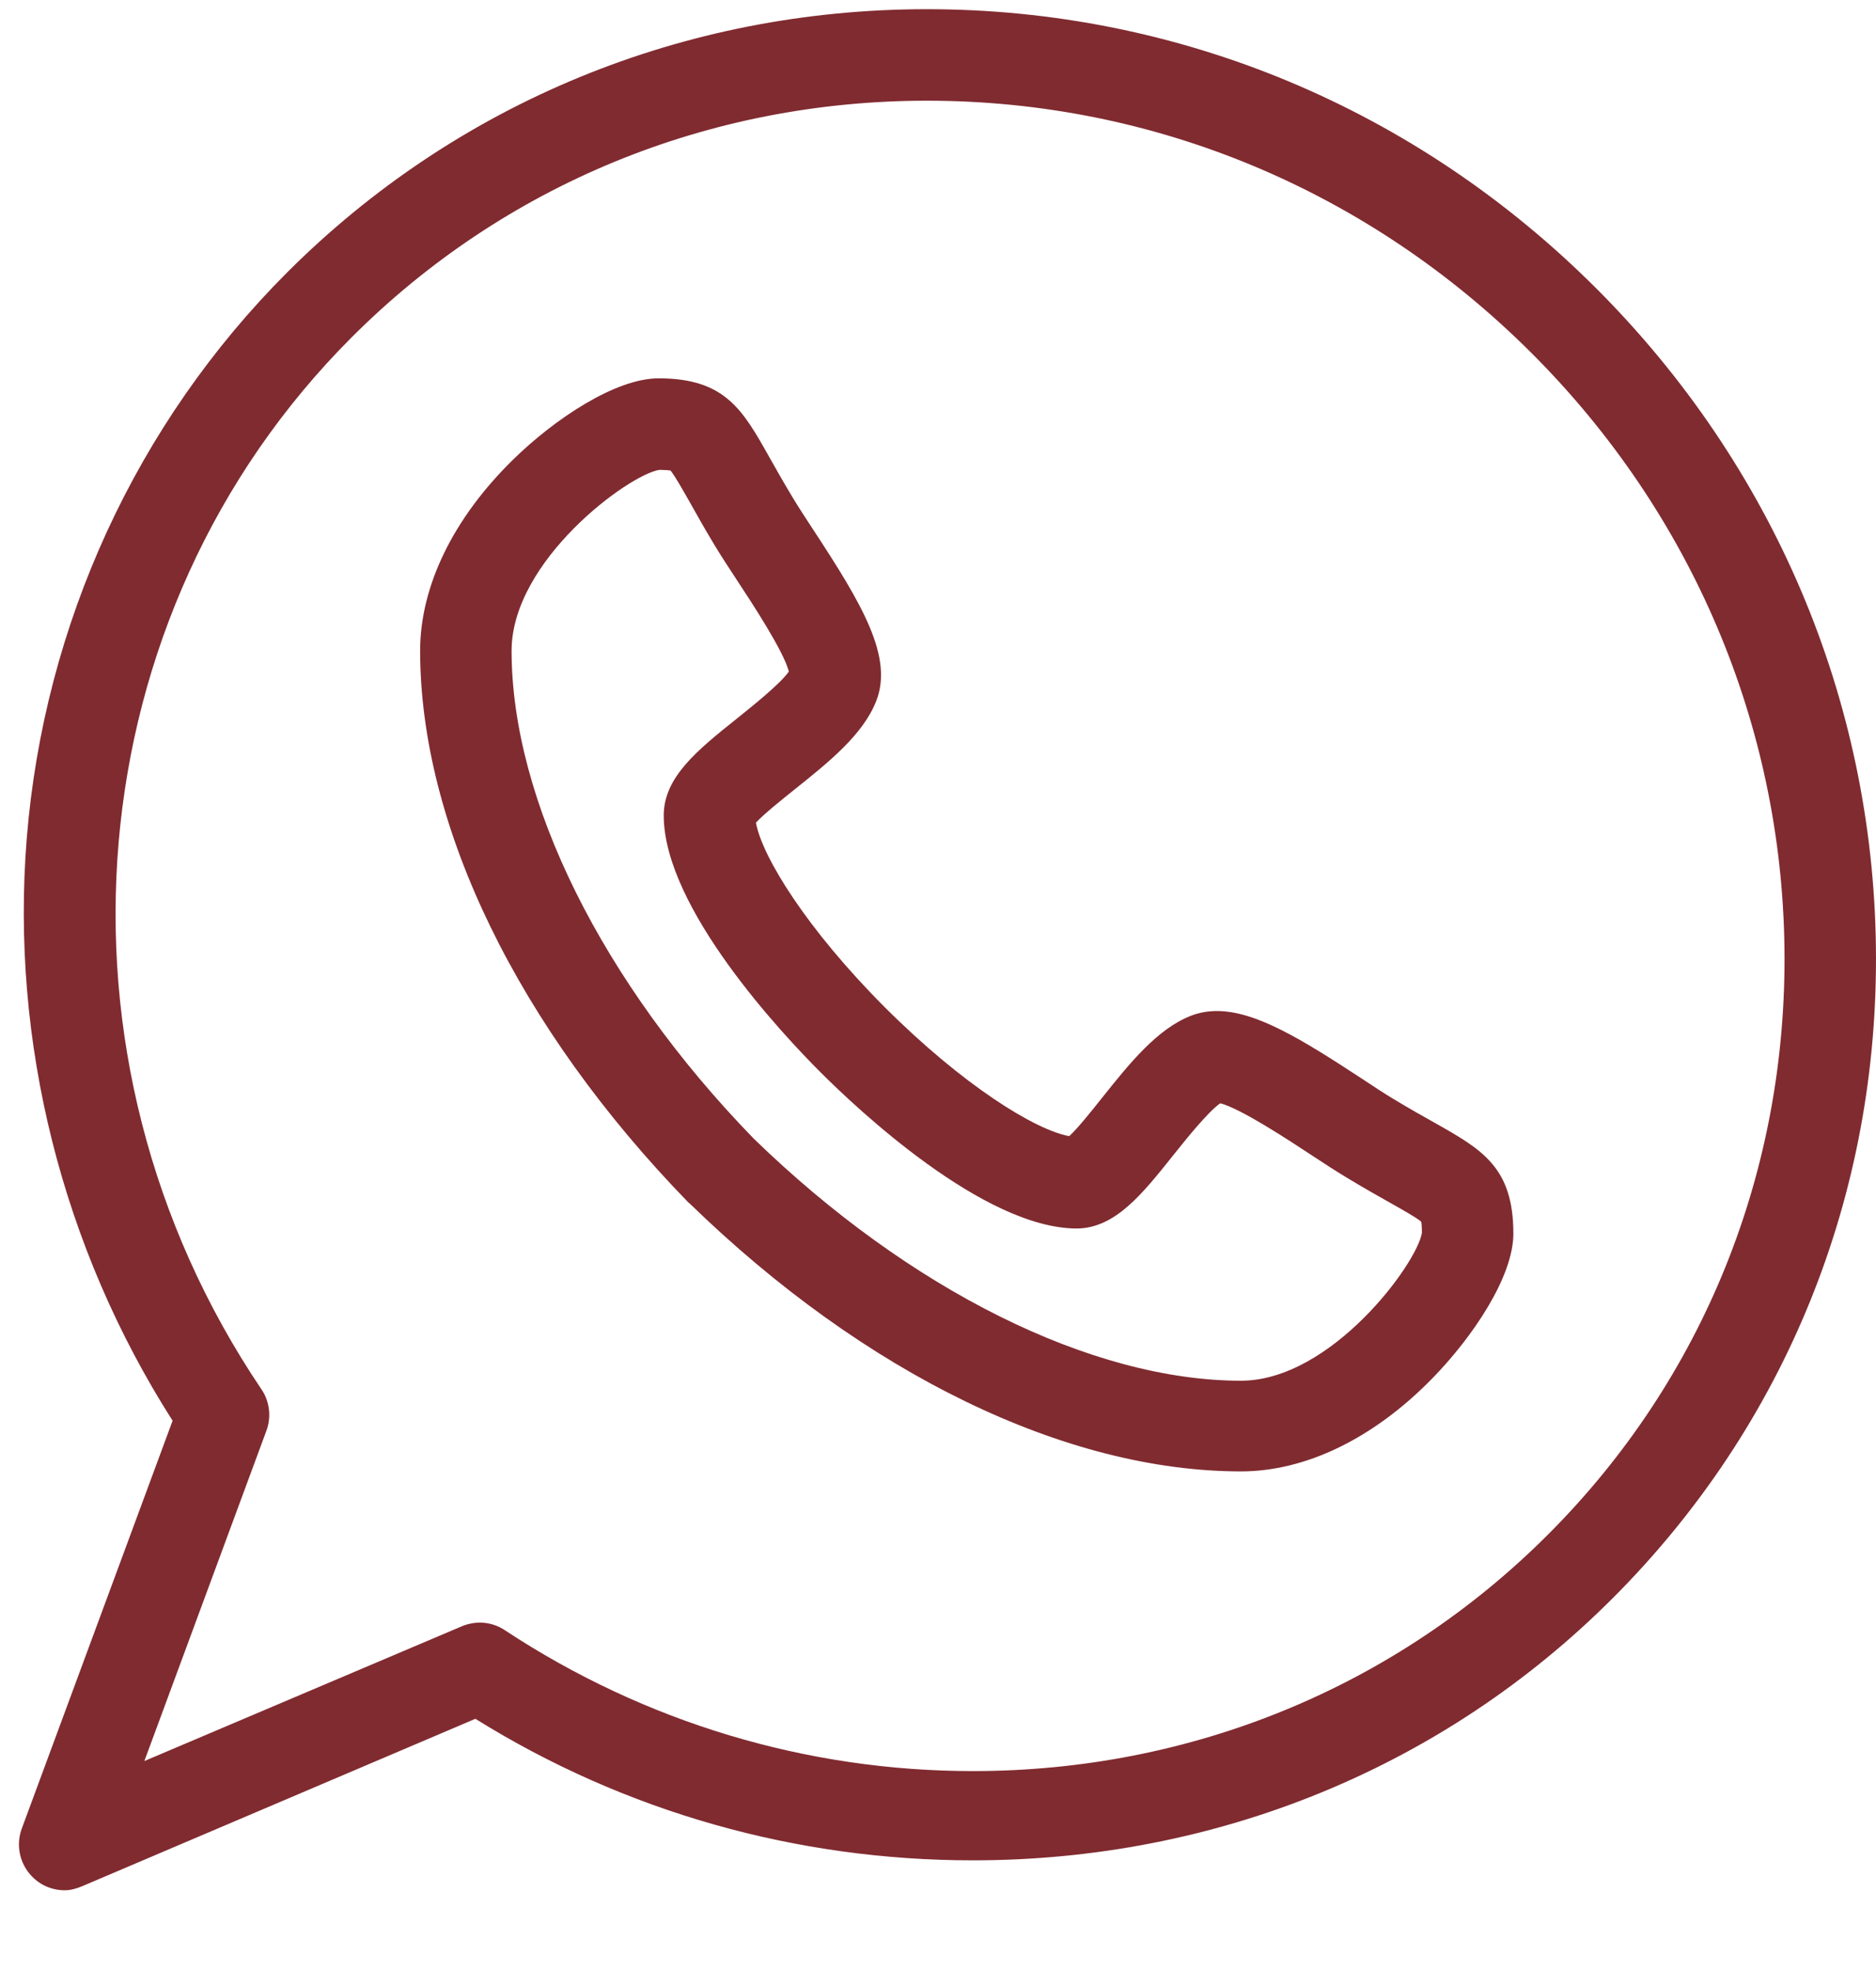
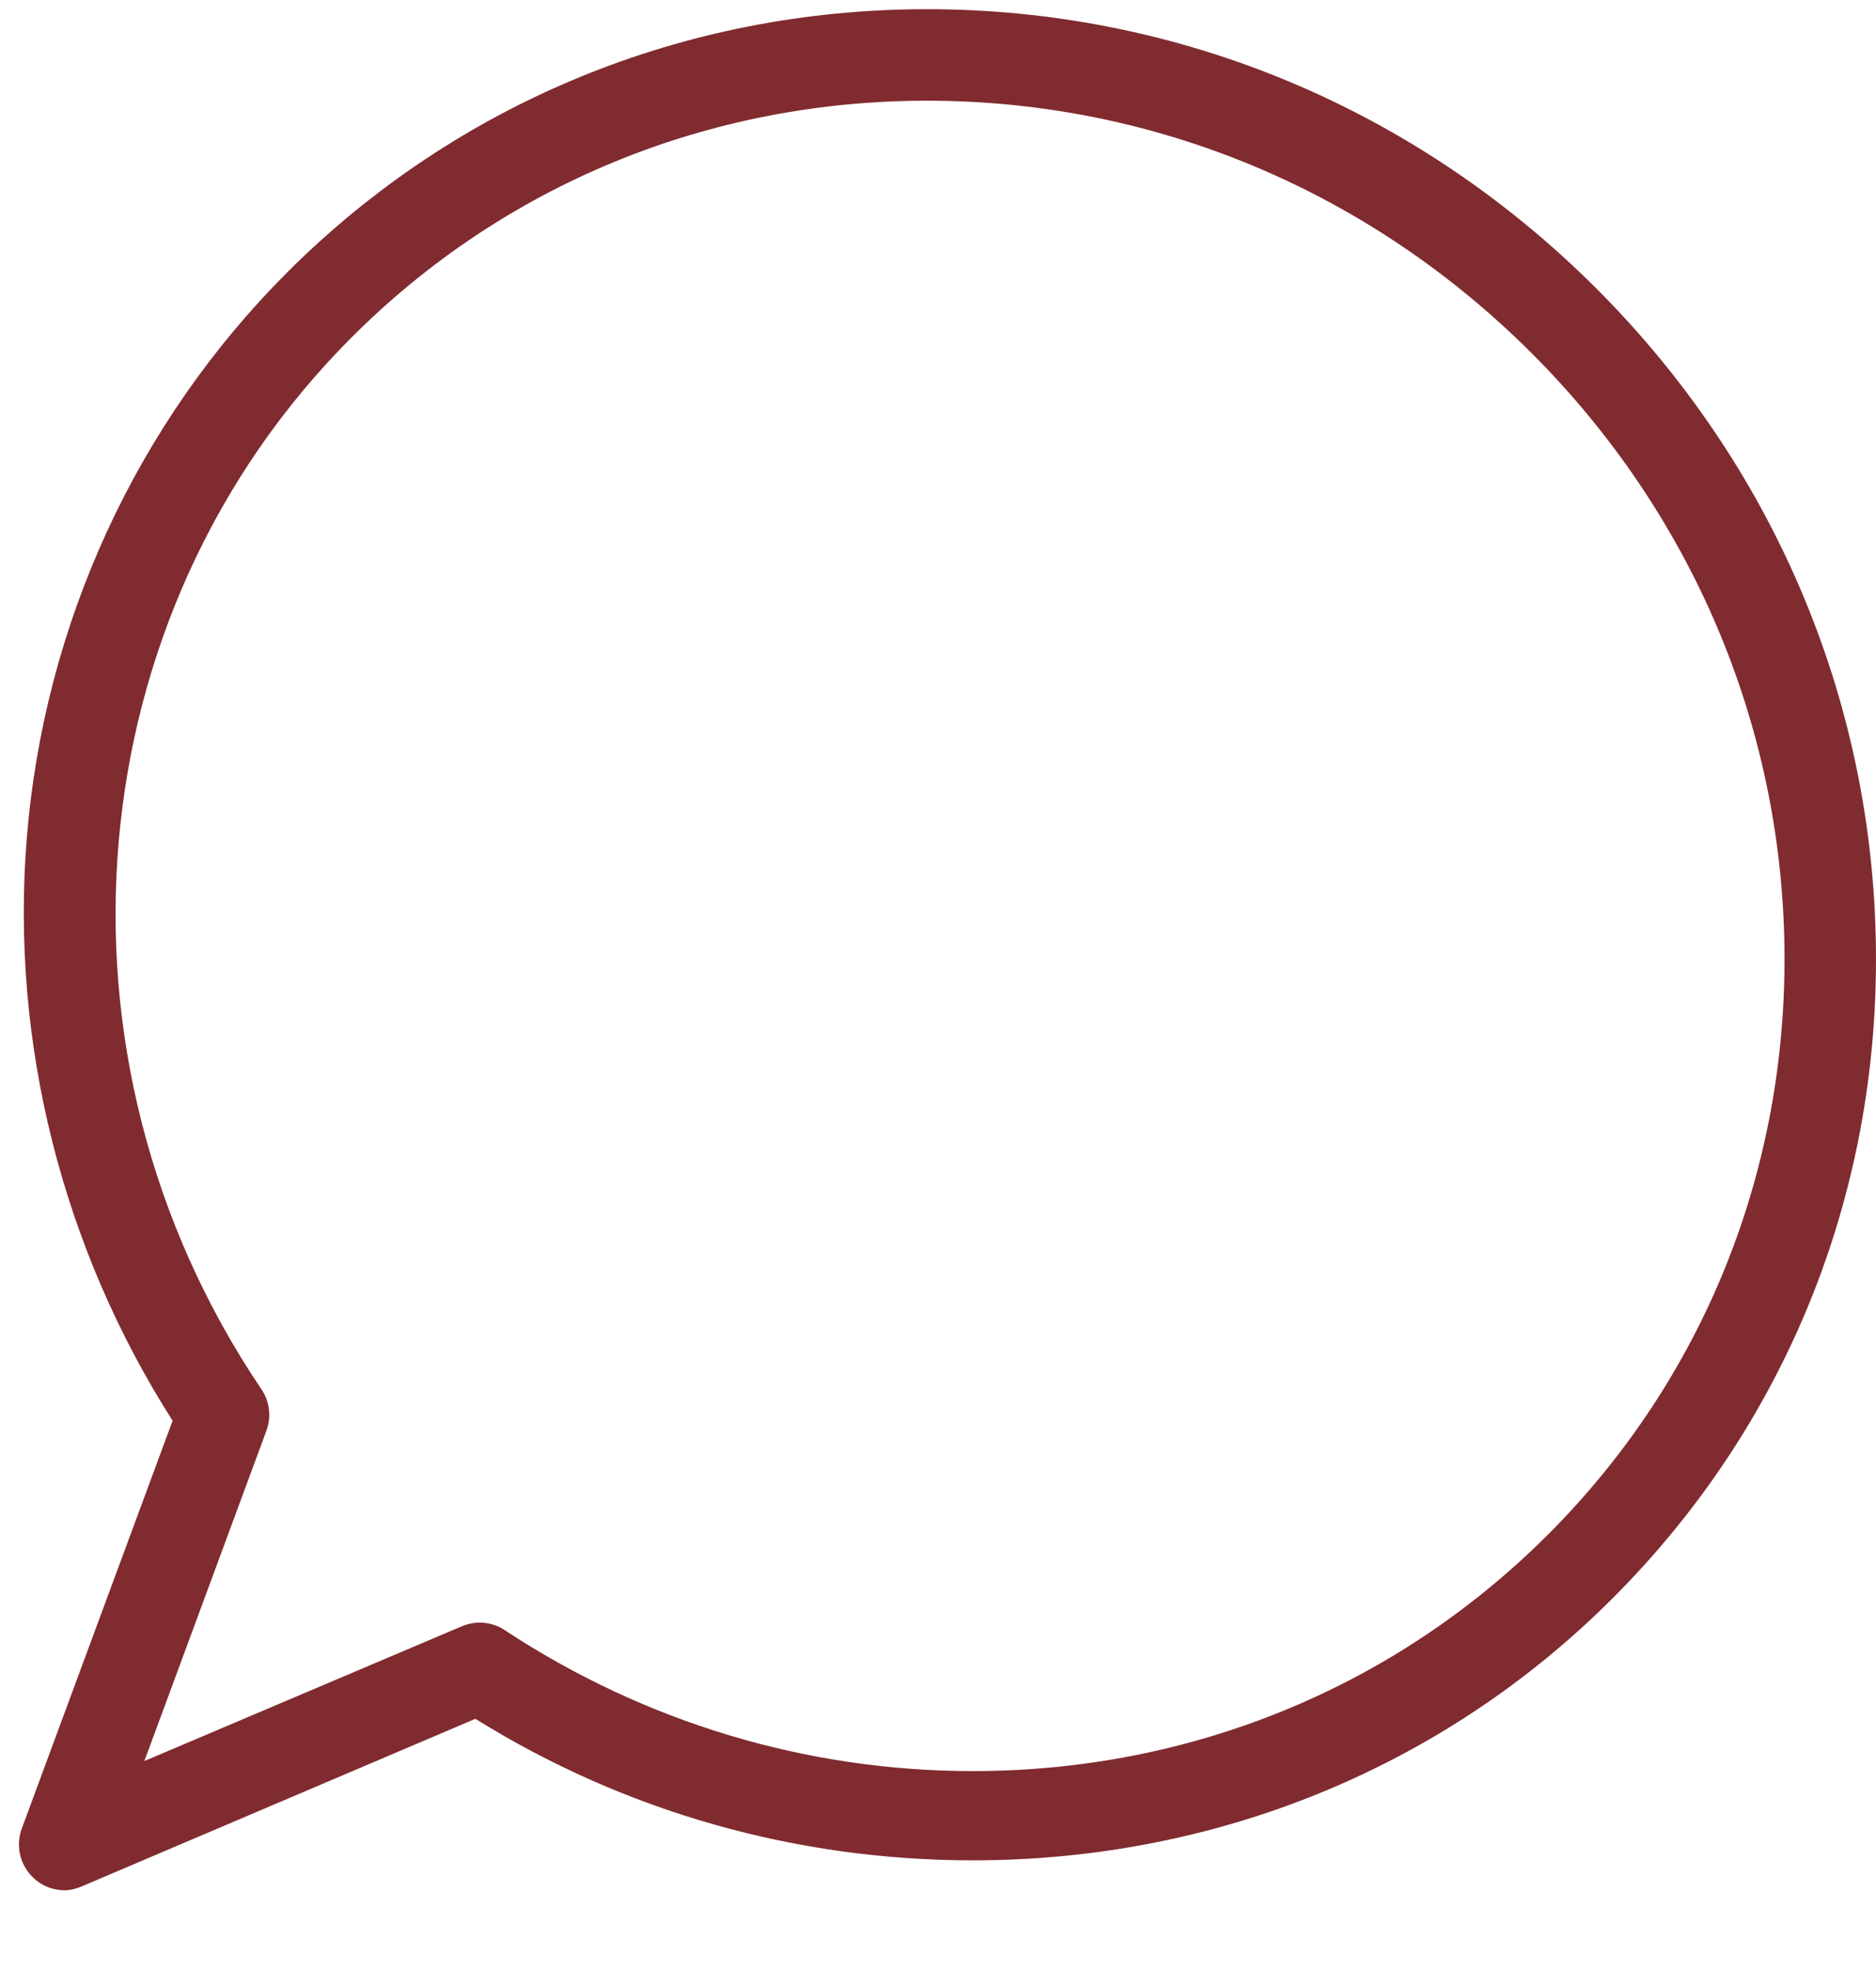
<svg xmlns="http://www.w3.org/2000/svg" width="20" height="21" viewBox="0 0 20 21" fill="none">
-   <path d="M15.292 11.961C15.168 11.892 15.028 11.813 14.859 11.711C14.765 11.655 14.646 11.577 14.521 11.494C13.877 11.072 13.389 10.772 12.973 10.772C12.876 10.772 12.784 10.789 12.7 10.821C12.336 10.961 12.037 11.336 11.748 11.698C11.642 11.831 11.491 12.021 11.399 12.105C11.034 12.039 10.264 11.562 9.433 10.732C8.602 9.9 8.125 9.129 8.059 8.765C8.144 8.673 8.335 8.52 8.469 8.413C8.829 8.125 9.203 7.828 9.343 7.465C9.523 6.999 9.194 6.441 8.67 5.644C8.588 5.518 8.51 5.4 8.454 5.306C8.352 5.137 8.273 4.997 8.203 4.873C7.918 4.366 7.73 4.031 7.021 4.031C6.561 4.031 5.911 4.465 5.471 4.896C4.831 5.522 4.479 6.246 4.479 6.934C4.48 8.803 5.523 10.945 7.34 12.813C7.343 12.816 7.346 12.817 7.35 12.82C9.218 14.637 11.361 15.677 13.23 15.677H13.23C13.918 15.677 14.641 15.328 15.267 14.689C15.699 14.248 16.134 13.603 16.134 13.144C16.134 12.435 15.799 12.247 15.292 11.961ZM13.23 14.711C11.638 14.71 9.696 13.745 8.034 12.13C6.419 10.469 5.455 8.526 5.454 6.935C5.454 5.972 6.703 5.056 7.03 5.006C7.097 5.007 7.132 5.01 7.148 5.013C7.191 5.063 7.277 5.216 7.354 5.351C7.423 5.474 7.509 5.628 7.619 5.81C7.685 5.92 7.768 6.046 7.855 6.179C8.021 6.431 8.354 6.938 8.41 7.155C8.316 7.288 8.025 7.52 7.861 7.652C7.44 7.988 7.076 8.278 7.076 8.688C7.077 9.678 8.353 11.03 8.744 11.421C9.135 11.812 10.487 13.088 11.479 13.089C11.887 13.087 12.176 12.725 12.51 12.306C12.642 12.141 12.876 11.848 13.009 11.755C13.226 11.81 13.734 12.144 13.986 12.31C14.119 12.397 14.245 12.48 14.356 12.546C14.537 12.656 14.691 12.742 14.813 12.811C14.949 12.888 15.102 12.973 15.152 13.017C15.155 13.033 15.159 13.068 15.159 13.135C15.108 13.461 14.193 14.71 13.23 14.711Z" fill="#802B30" />
  <path d="M19.999 10.087C19.965 7.452 18.907 4.963 17.022 3.077C15.101 1.156 12.565 0.098 9.882 0.098C7.292 0.098 4.869 1.095 3.06 2.904C1.454 4.51 0.469 6.652 0.285 8.935C0.111 11.101 0.663 13.293 1.84 15.137L0.232 19.483C0.205 19.557 0.196 19.636 0.206 19.714C0.216 19.792 0.245 19.866 0.29 19.931C0.335 19.995 0.394 20.048 0.464 20.085C0.534 20.121 0.611 20.14 0.69 20.14C0.754 20.14 0.819 20.121 0.88 20.095L5.068 18.313C6.667 19.308 8.495 19.821 10.372 19.821H10.372C12.962 19.821 15.385 18.836 17.194 17.027C19.037 15.184 20.034 12.727 19.999 10.087ZM16.504 16.349C14.879 17.975 12.701 18.87 10.372 18.87C8.599 18.87 6.873 18.351 5.382 17.369C5.315 17.324 5.238 17.297 5.158 17.29C5.078 17.283 4.998 17.296 4.924 17.327L1.539 18.763L2.84 15.244C2.867 15.171 2.876 15.094 2.867 15.017C2.858 14.94 2.831 14.866 2.787 14.802C0.395 11.258 0.799 6.544 3.749 3.594C5.375 1.968 7.553 1.073 9.882 1.073C12.305 1.073 14.595 2.03 16.332 3.766C18.037 5.471 18.993 7.721 19.024 10.1C19.055 12.474 18.16 14.694 16.504 16.349Z" fill="#802B30" />
</svg>